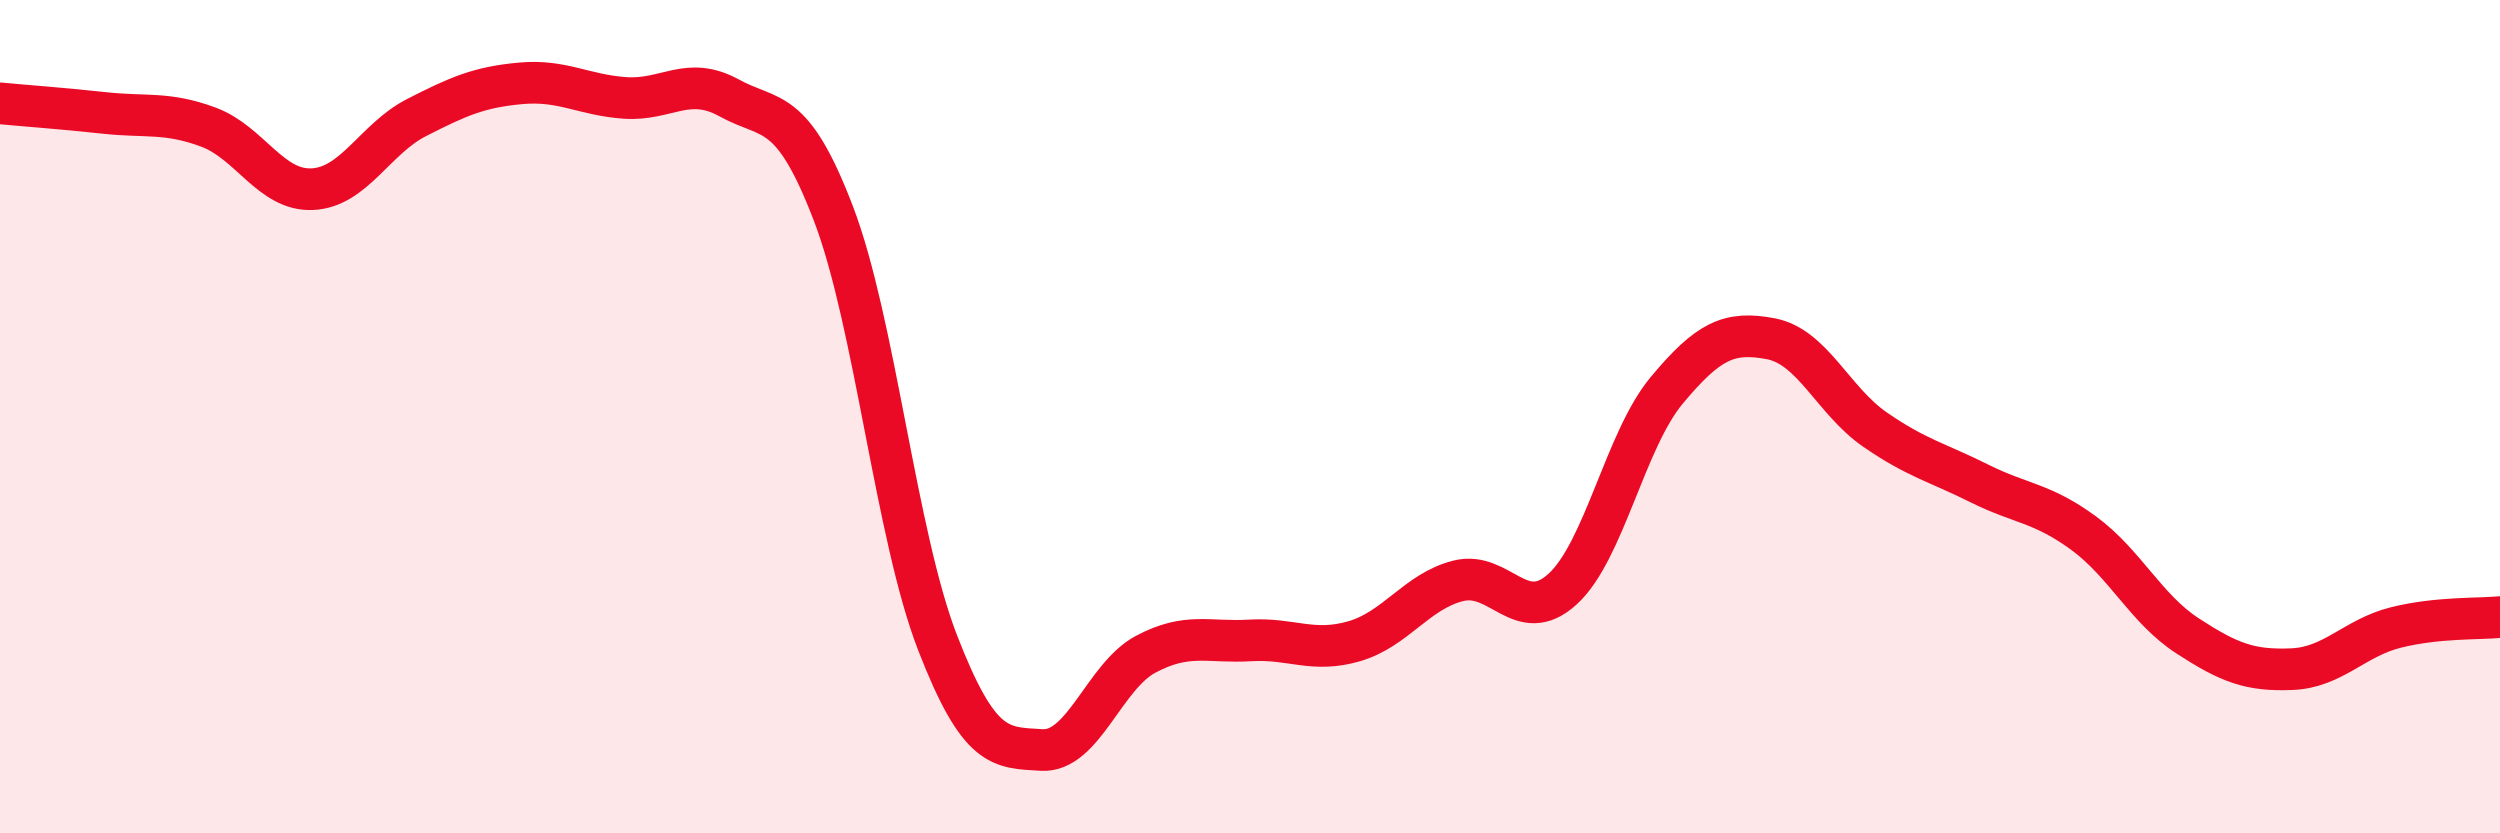
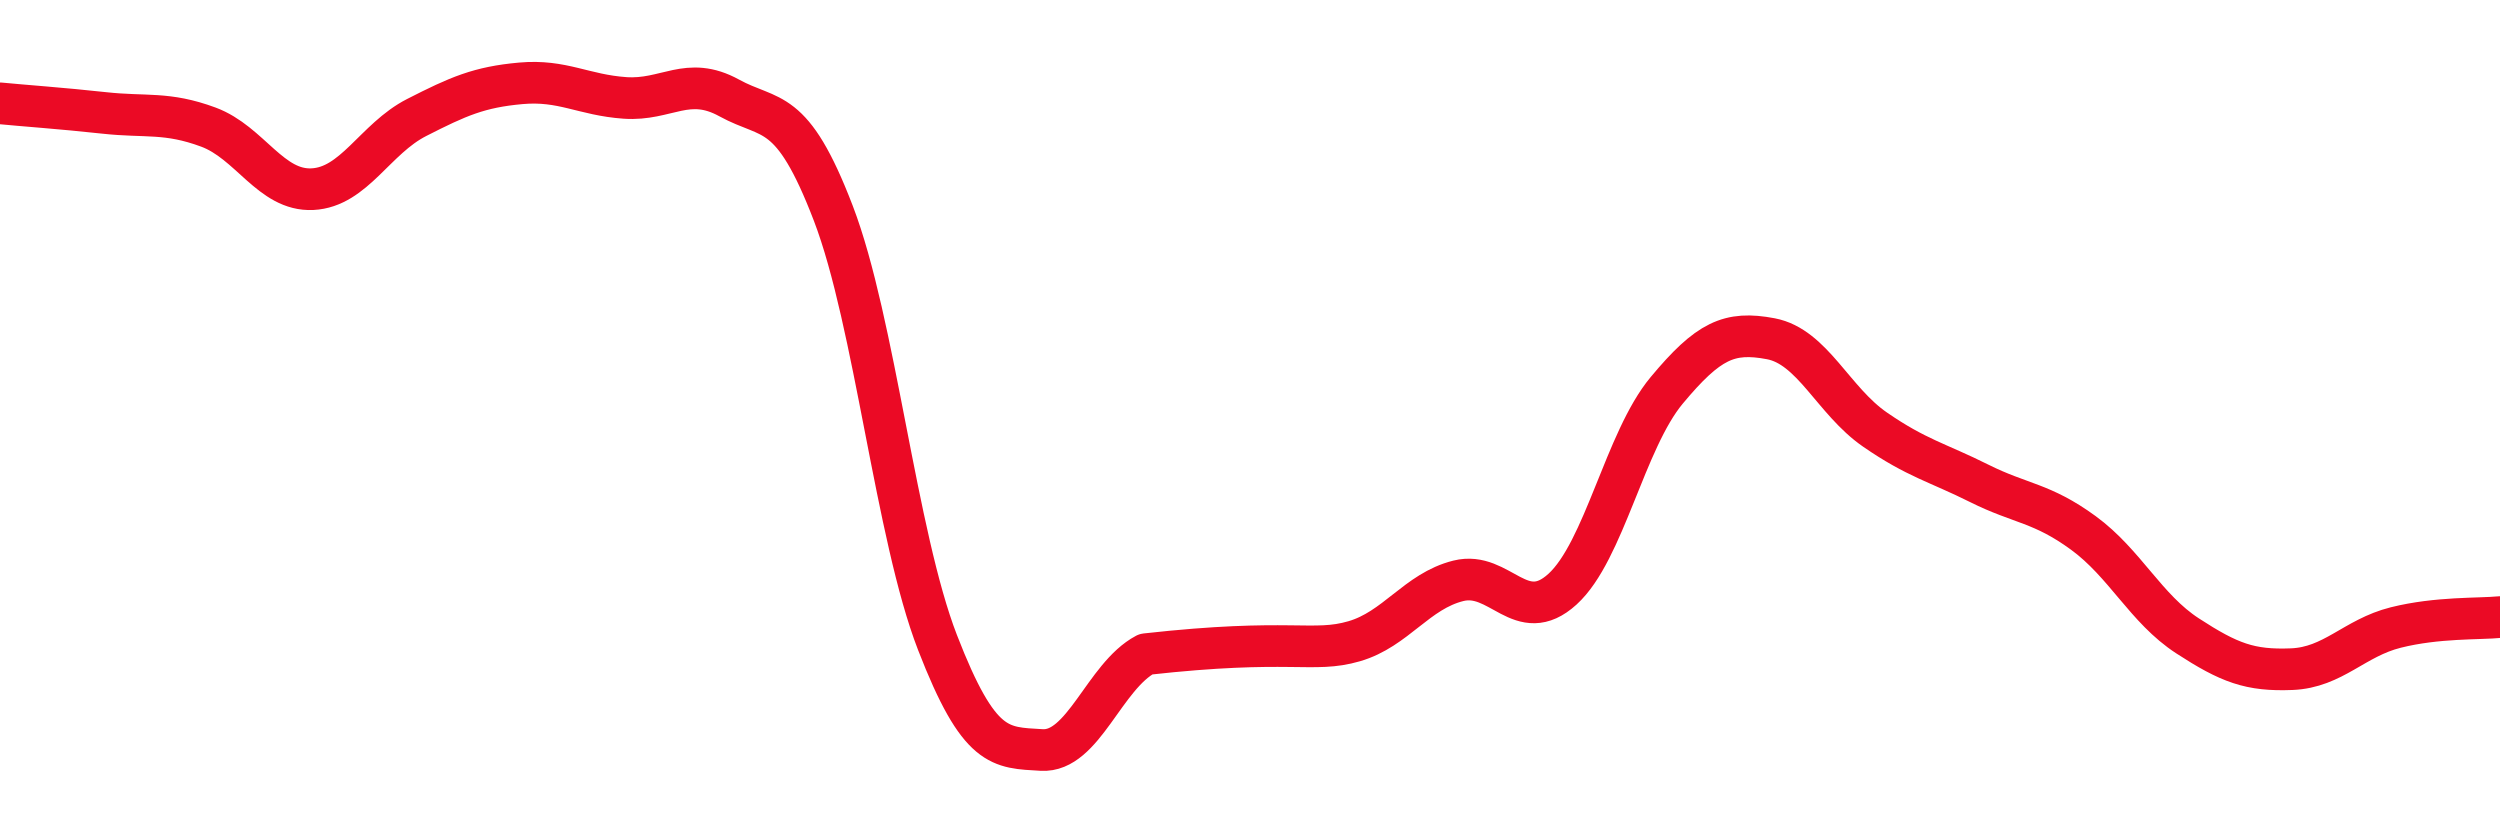
<svg xmlns="http://www.w3.org/2000/svg" width="60" height="20" viewBox="0 0 60 20">
-   <path d="M 0,2.48 C 0.5,2.53 1.5,2.6 2.5,2.71 C 3.5,2.82 4,2.68 5,3.05 C 6,3.42 6.5,4.59 7.5,4.54 C 8.5,4.49 9,3.33 10,2.82 C 11,2.31 11.5,2.09 12.5,2 C 13.5,1.91 14,2.28 15,2.35 C 16,2.42 16.5,1.8 17.5,2.35 C 18.5,2.9 19,2.51 20,5.12 C 21,7.73 21.5,12.84 22.5,15.42 C 23.5,18 24,17.94 25,18 C 26,18.06 26.5,16.23 27.5,15.7 C 28.5,15.17 29,15.43 30,15.37 C 31,15.31 31.5,15.68 32.5,15.39 C 33.5,15.1 34,14.19 35,13.94 C 36,13.69 36.5,15.05 37.5,14.14 C 38.5,13.23 39,10.57 40,9.37 C 41,8.17 41.5,7.94 42.5,8.13 C 43.5,8.32 44,9.62 45,10.31 C 46,11 46.5,11.1 47.5,11.6 C 48.5,12.1 49,12.06 50,12.79 C 51,13.52 51.5,14.61 52.5,15.26 C 53.5,15.91 54,16.1 55,16.06 C 56,16.02 56.5,15.31 57.5,15.06 C 58.5,14.81 59.5,14.86 60,14.81L60 20L0 20Z" fill="#EB0A25" opacity="0.1" stroke-linecap="round" stroke-linejoin="round" />
-   <path d="M 0,2.48 C 0.5,2.53 1.5,2.6 2.5,2.71 C 3.5,2.82 4,2.68 5,3.05 C 6,3.42 6.5,4.59 7.5,4.54 C 8.5,4.49 9,3.33 10,2.82 C 11,2.31 11.5,2.09 12.5,2 C 13.5,1.91 14,2.28 15,2.35 C 16,2.42 16.5,1.8 17.5,2.35 C 18.5,2.9 19,2.51 20,5.12 C 21,7.73 21.5,12.84 22.5,15.42 C 23.5,18 24,17.94 25,18 C 26,18.06 26.5,16.23 27.5,15.7 C 28.5,15.17 29,15.43 30,15.37 C 31,15.31 31.5,15.68 32.5,15.39 C 33.5,15.1 34,14.19 35,13.94 C 36,13.69 36.5,15.05 37.5,14.14 C 38.5,13.23 39,10.57 40,9.37 C 41,8.17 41.5,7.94 42.5,8.13 C 43.5,8.32 44,9.62 45,10.31 C 46,11 46.5,11.1 47.5,11.6 C 48.5,12.1 49,12.06 50,12.79 C 51,13.52 51.5,14.61 52.5,15.26 C 53.5,15.91 54,16.1 55,16.06 C 56,16.02 56.5,15.31 57.5,15.06 C 58.5,14.81 59.5,14.86 60,14.81" stroke="#EB0A25" stroke-width="1" fill="none" stroke-linecap="round" stroke-linejoin="round" />
+   <path d="M 0,2.48 C 0.5,2.53 1.5,2.6 2.5,2.71 C 3.5,2.82 4,2.68 5,3.05 C 6,3.42 6.5,4.59 7.5,4.54 C 8.5,4.49 9,3.33 10,2.82 C 11,2.31 11.5,2.09 12.5,2 C 13.5,1.91 14,2.28 15,2.35 C 16,2.42 16.5,1.8 17.5,2.35 C 18.5,2.9 19,2.51 20,5.12 C 21,7.73 21.5,12.84 22.5,15.42 C 23.5,18 24,17.94 25,18 C 26,18.06 26.5,16.23 27.5,15.7 C 31,15.31 31.5,15.68 32.5,15.39 C 33.5,15.1 34,14.19 35,13.94 C 36,13.69 36.5,15.05 37.5,14.14 C 38.5,13.23 39,10.57 40,9.37 C 41,8.17 41.5,7.94 42.5,8.13 C 43.5,8.32 44,9.62 45,10.31 C 46,11 46.5,11.1 47.5,11.6 C 48.5,12.1 49,12.06 50,12.79 C 51,13.52 51.5,14.61 52.5,15.26 C 53.5,15.91 54,16.1 55,16.06 C 56,16.02 56.5,15.31 57.5,15.06 C 58.5,14.81 59.5,14.86 60,14.81" stroke="#EB0A25" stroke-width="1" fill="none" stroke-linecap="round" stroke-linejoin="round" />
</svg>